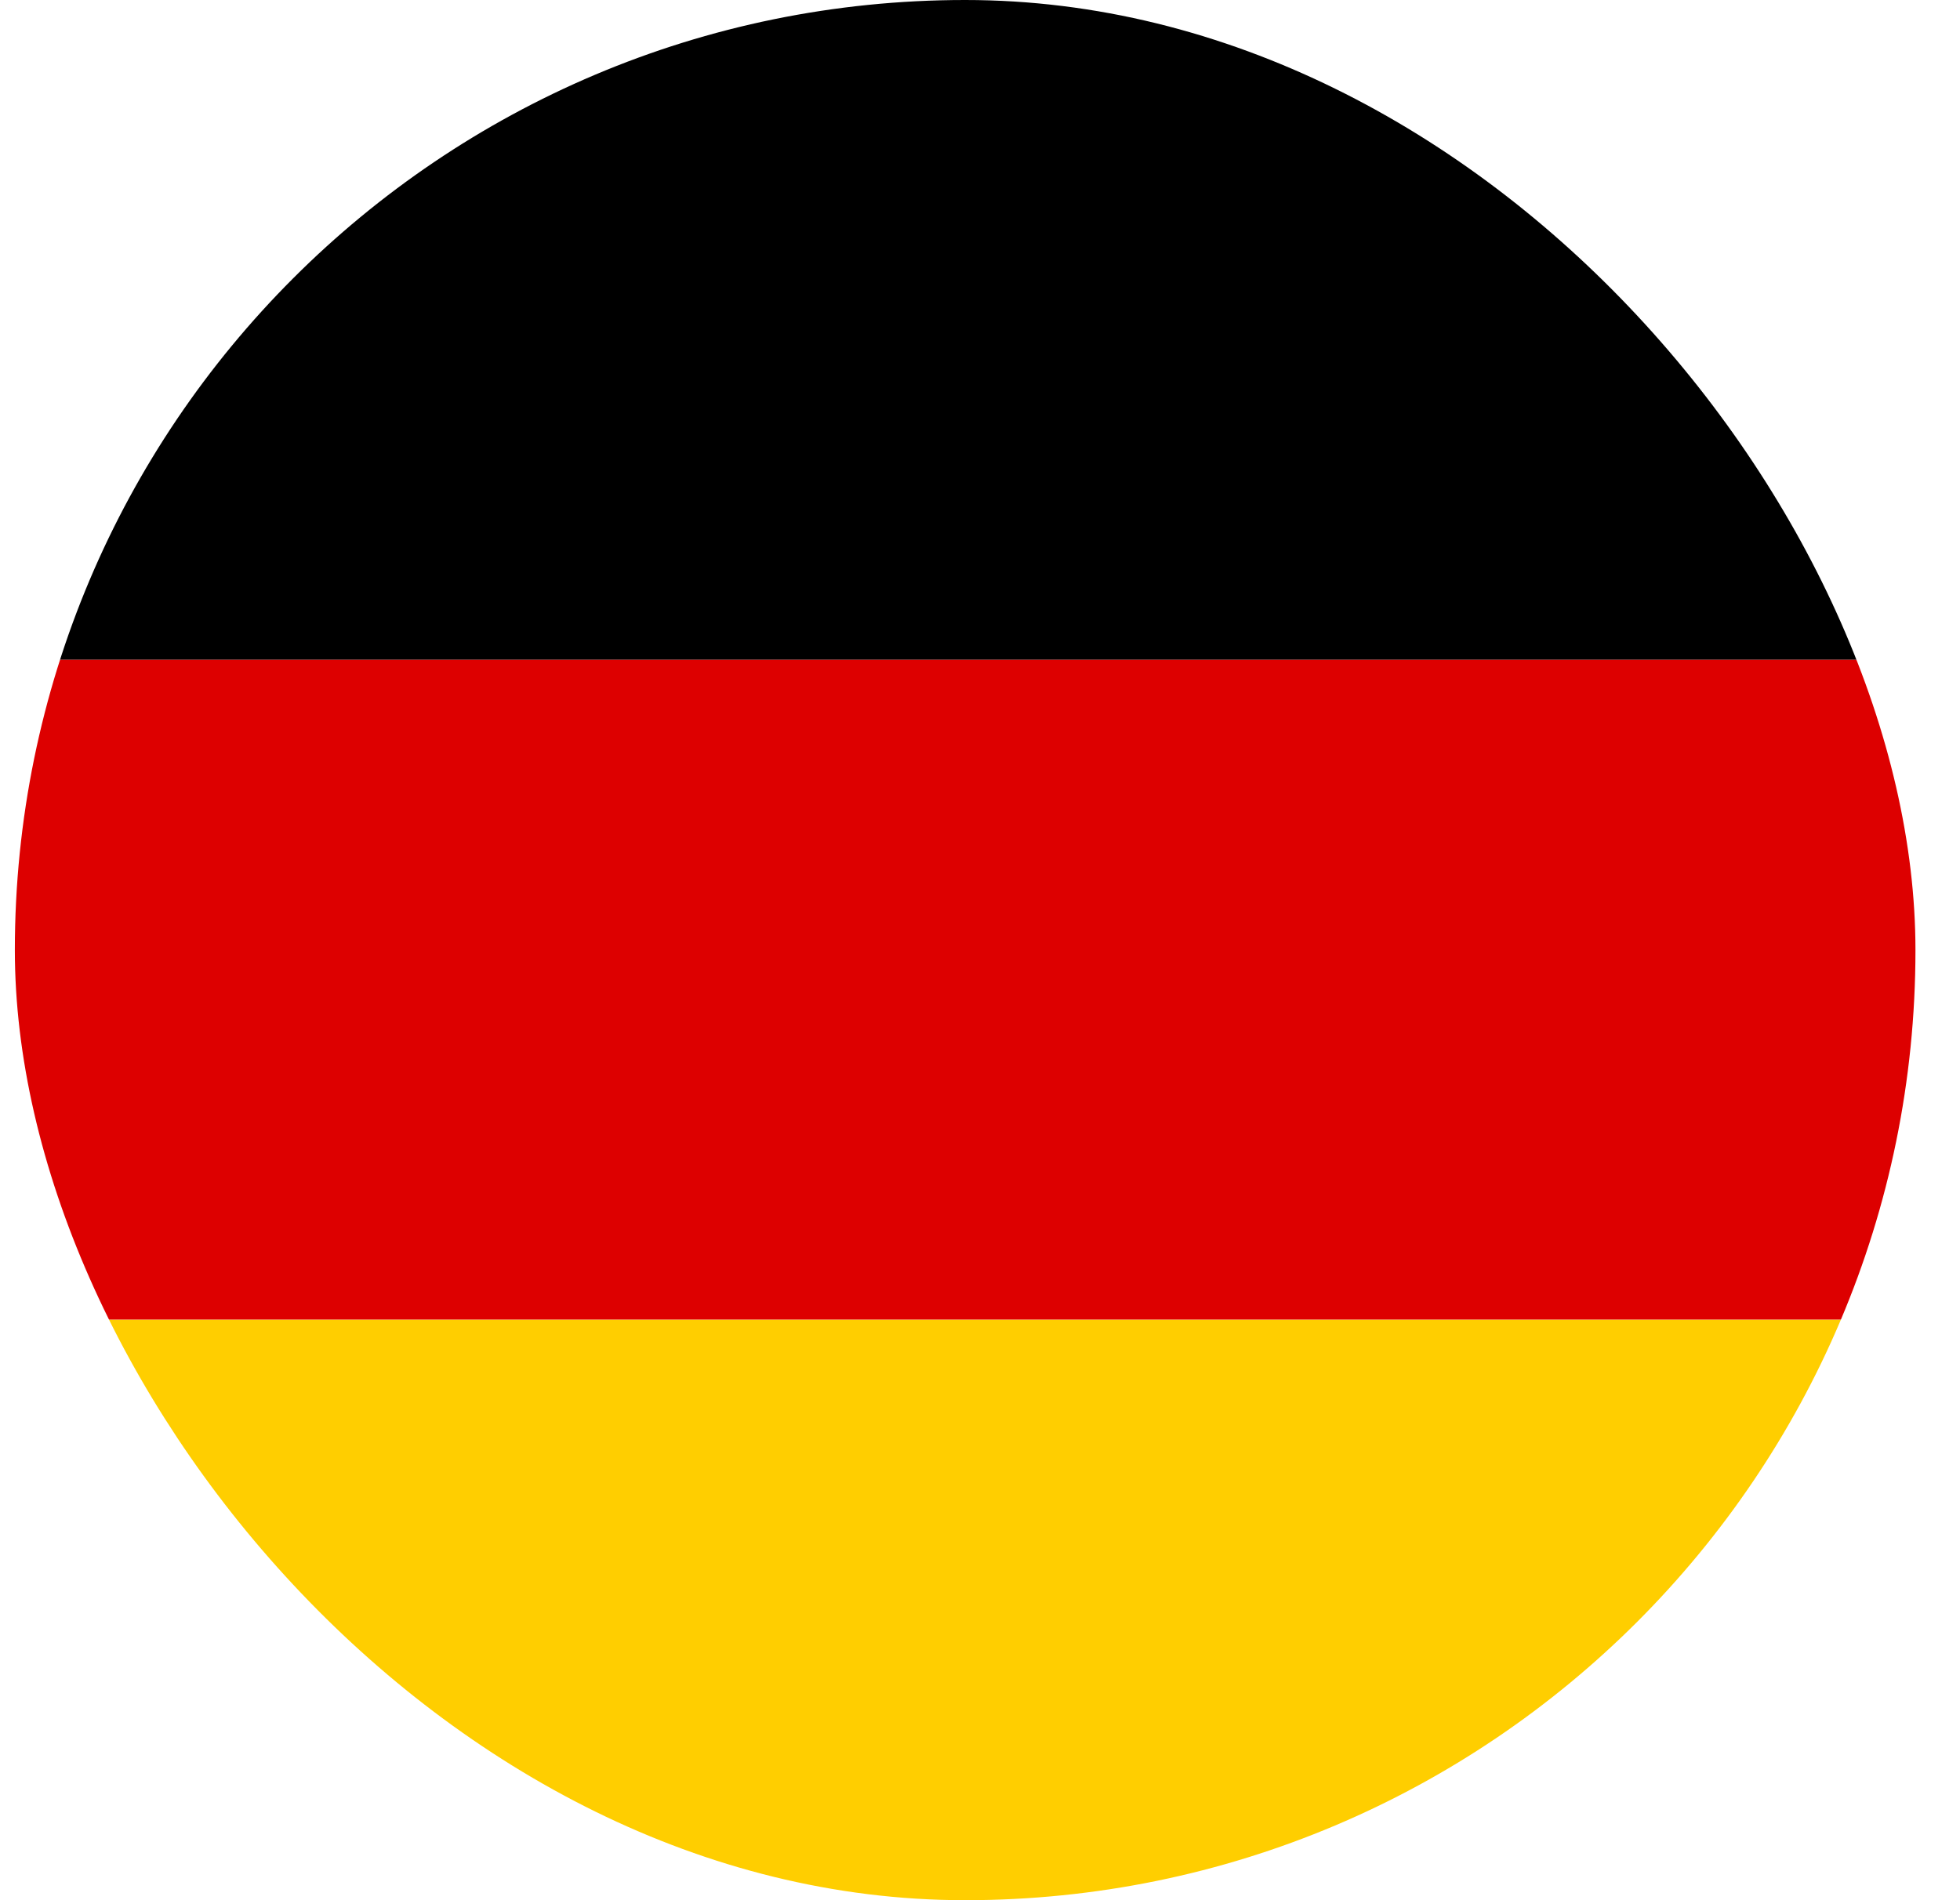
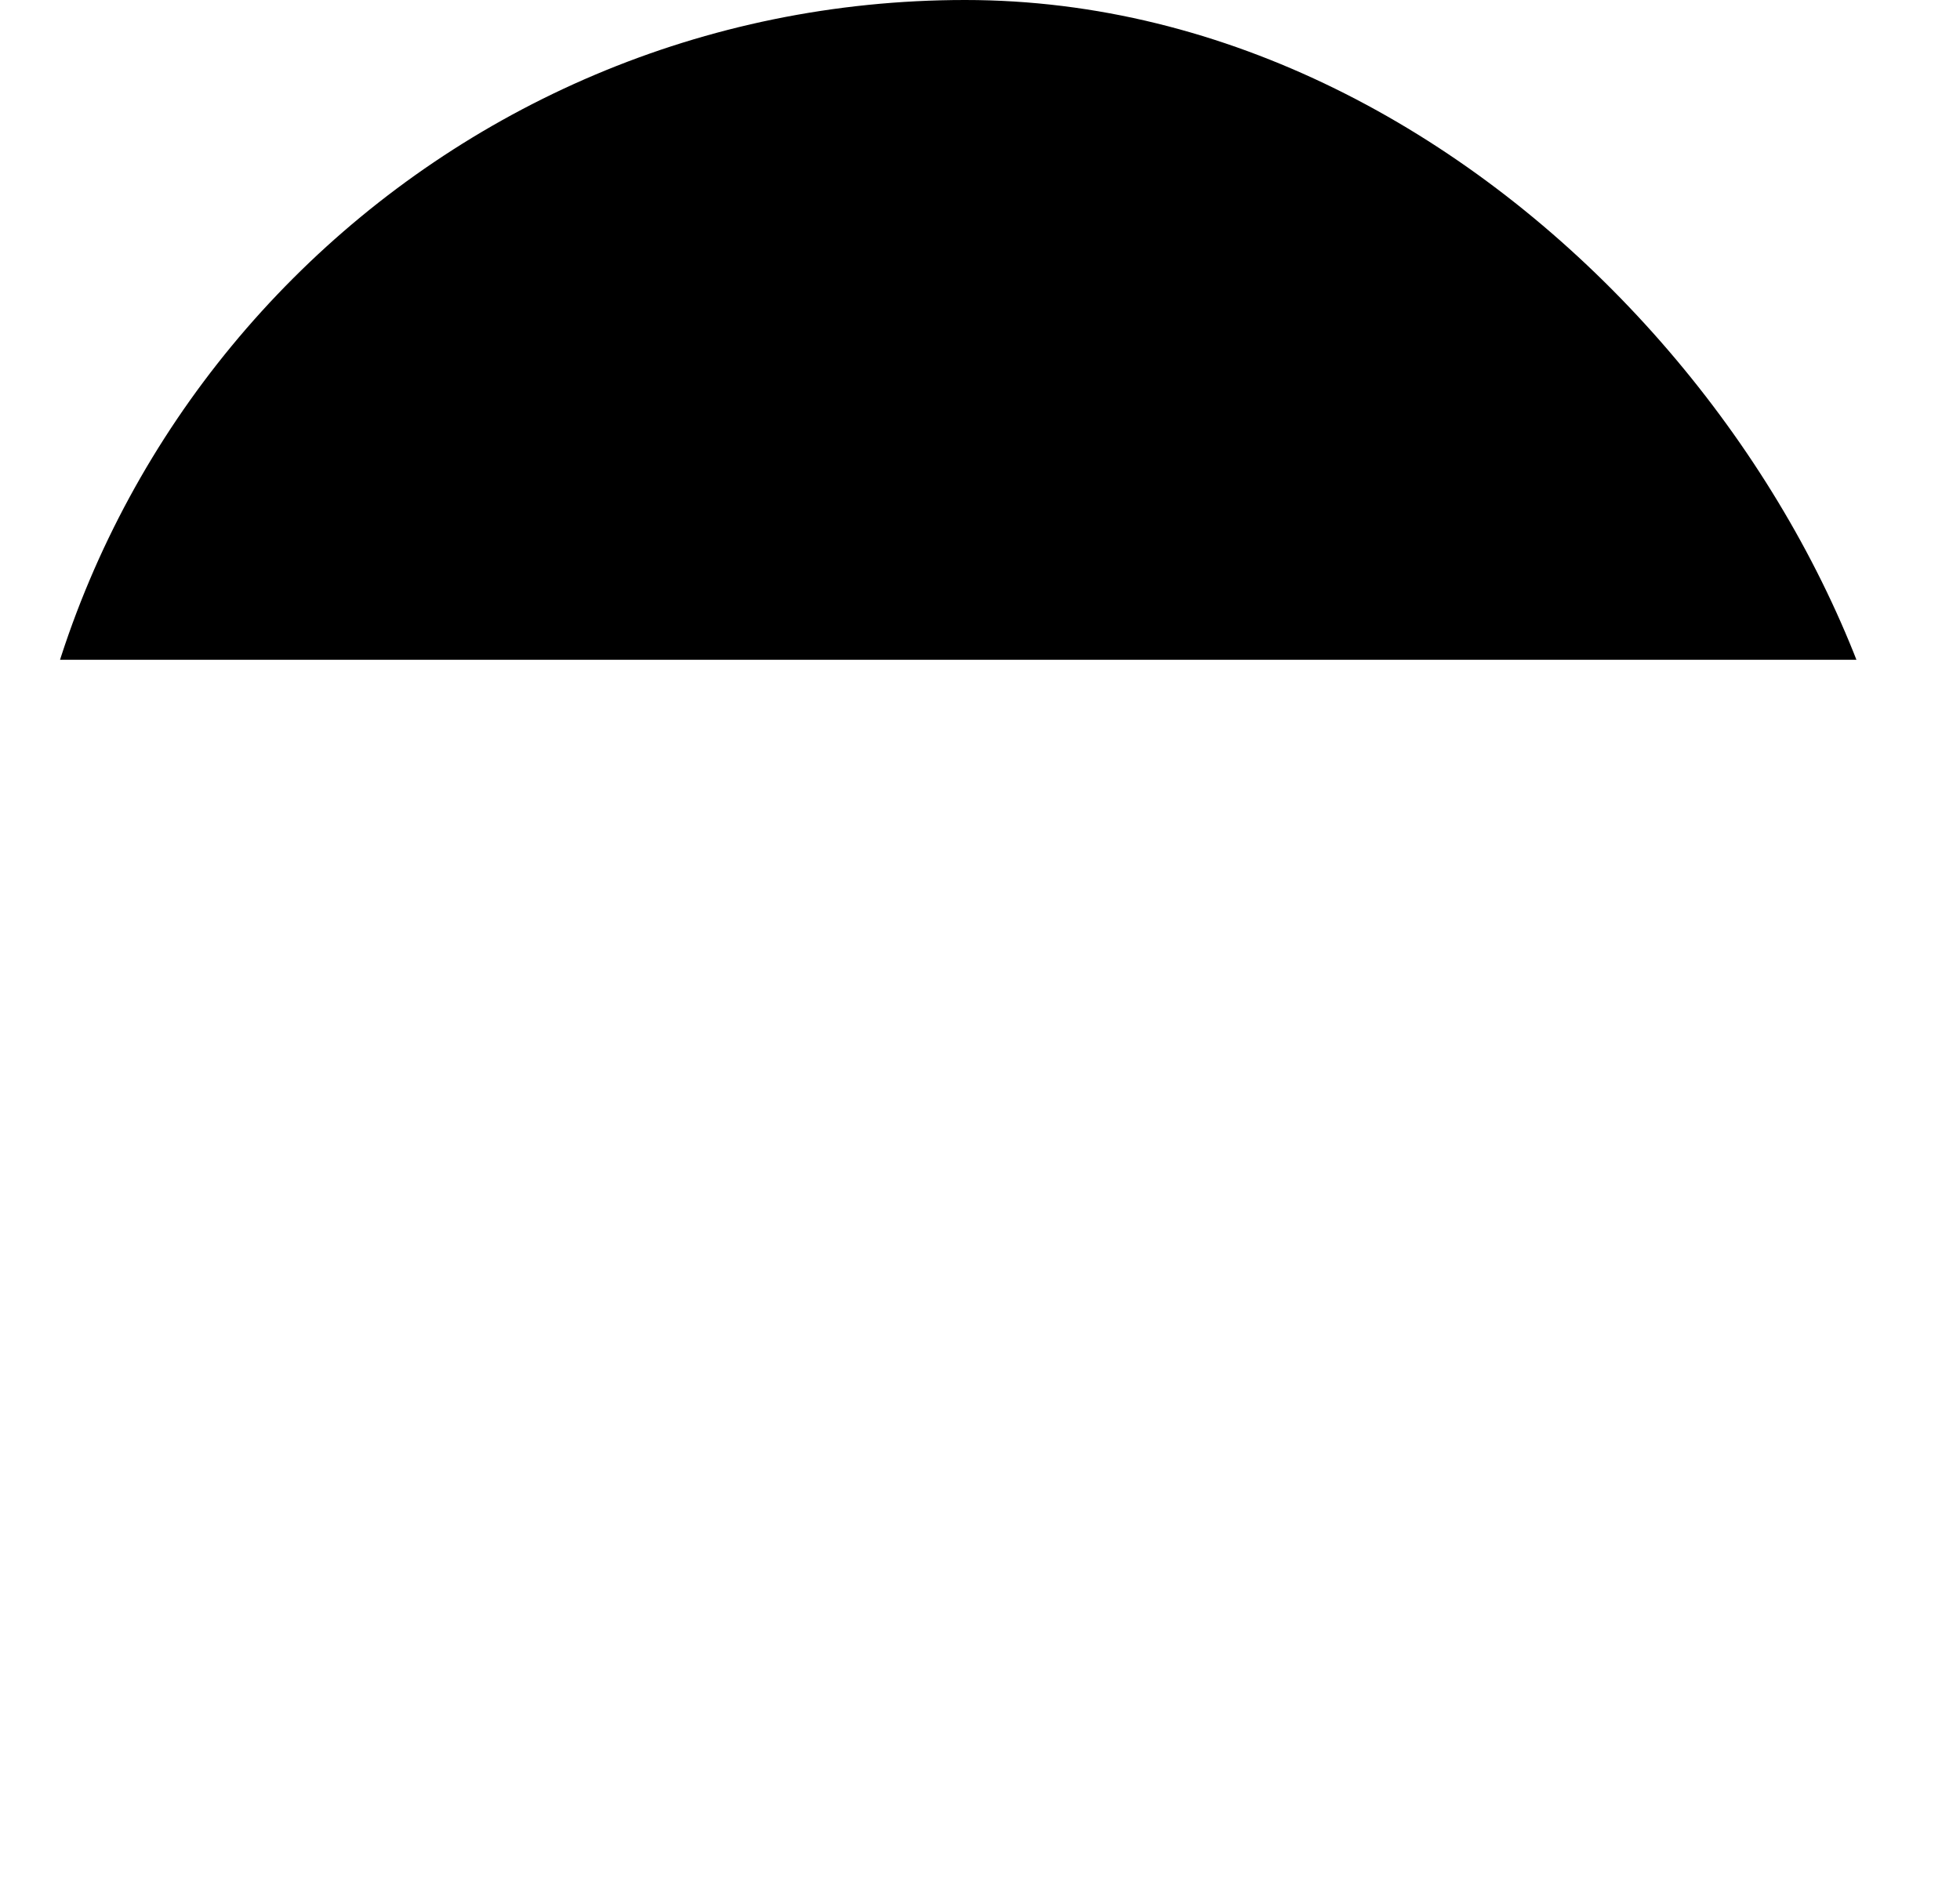
<svg xmlns="http://www.w3.org/2000/svg" width="33" height="32" viewBox="0 0 33 32" fill="none">
  <g clip-path="url(#clip0_7299_32677)">
    <g clip-path="url(#clip1_7299_32677)">
-       <path d="M-3.75 22.223H38.917V33.334H-3.75V22.223Z" fill="#FFCE00" />
      <path d="M-3.75 0H38.917V11.111H-3.75V0Z" fill="black" />
-       <path d="M-3.75 11.111H38.917V22.222H-3.75V11.111Z" fill="#DD0000" />
+       <path d="M-3.75 11.111H38.917V22.222V11.111Z" fill="#DD0000" />
    </g>
  </g>
  <defs>
    <clipPath id="clip0_7299_32677">
      <rect x="0.25" width="32" height="32" rx="16" fill="white" />
    </clipPath>
    <clipPath id="clip1_7299_32677">
      <rect width="42.667" height="33.333" fill="white" transform="translate(-3.75)" />
    </clipPath>
  </defs>
</svg>